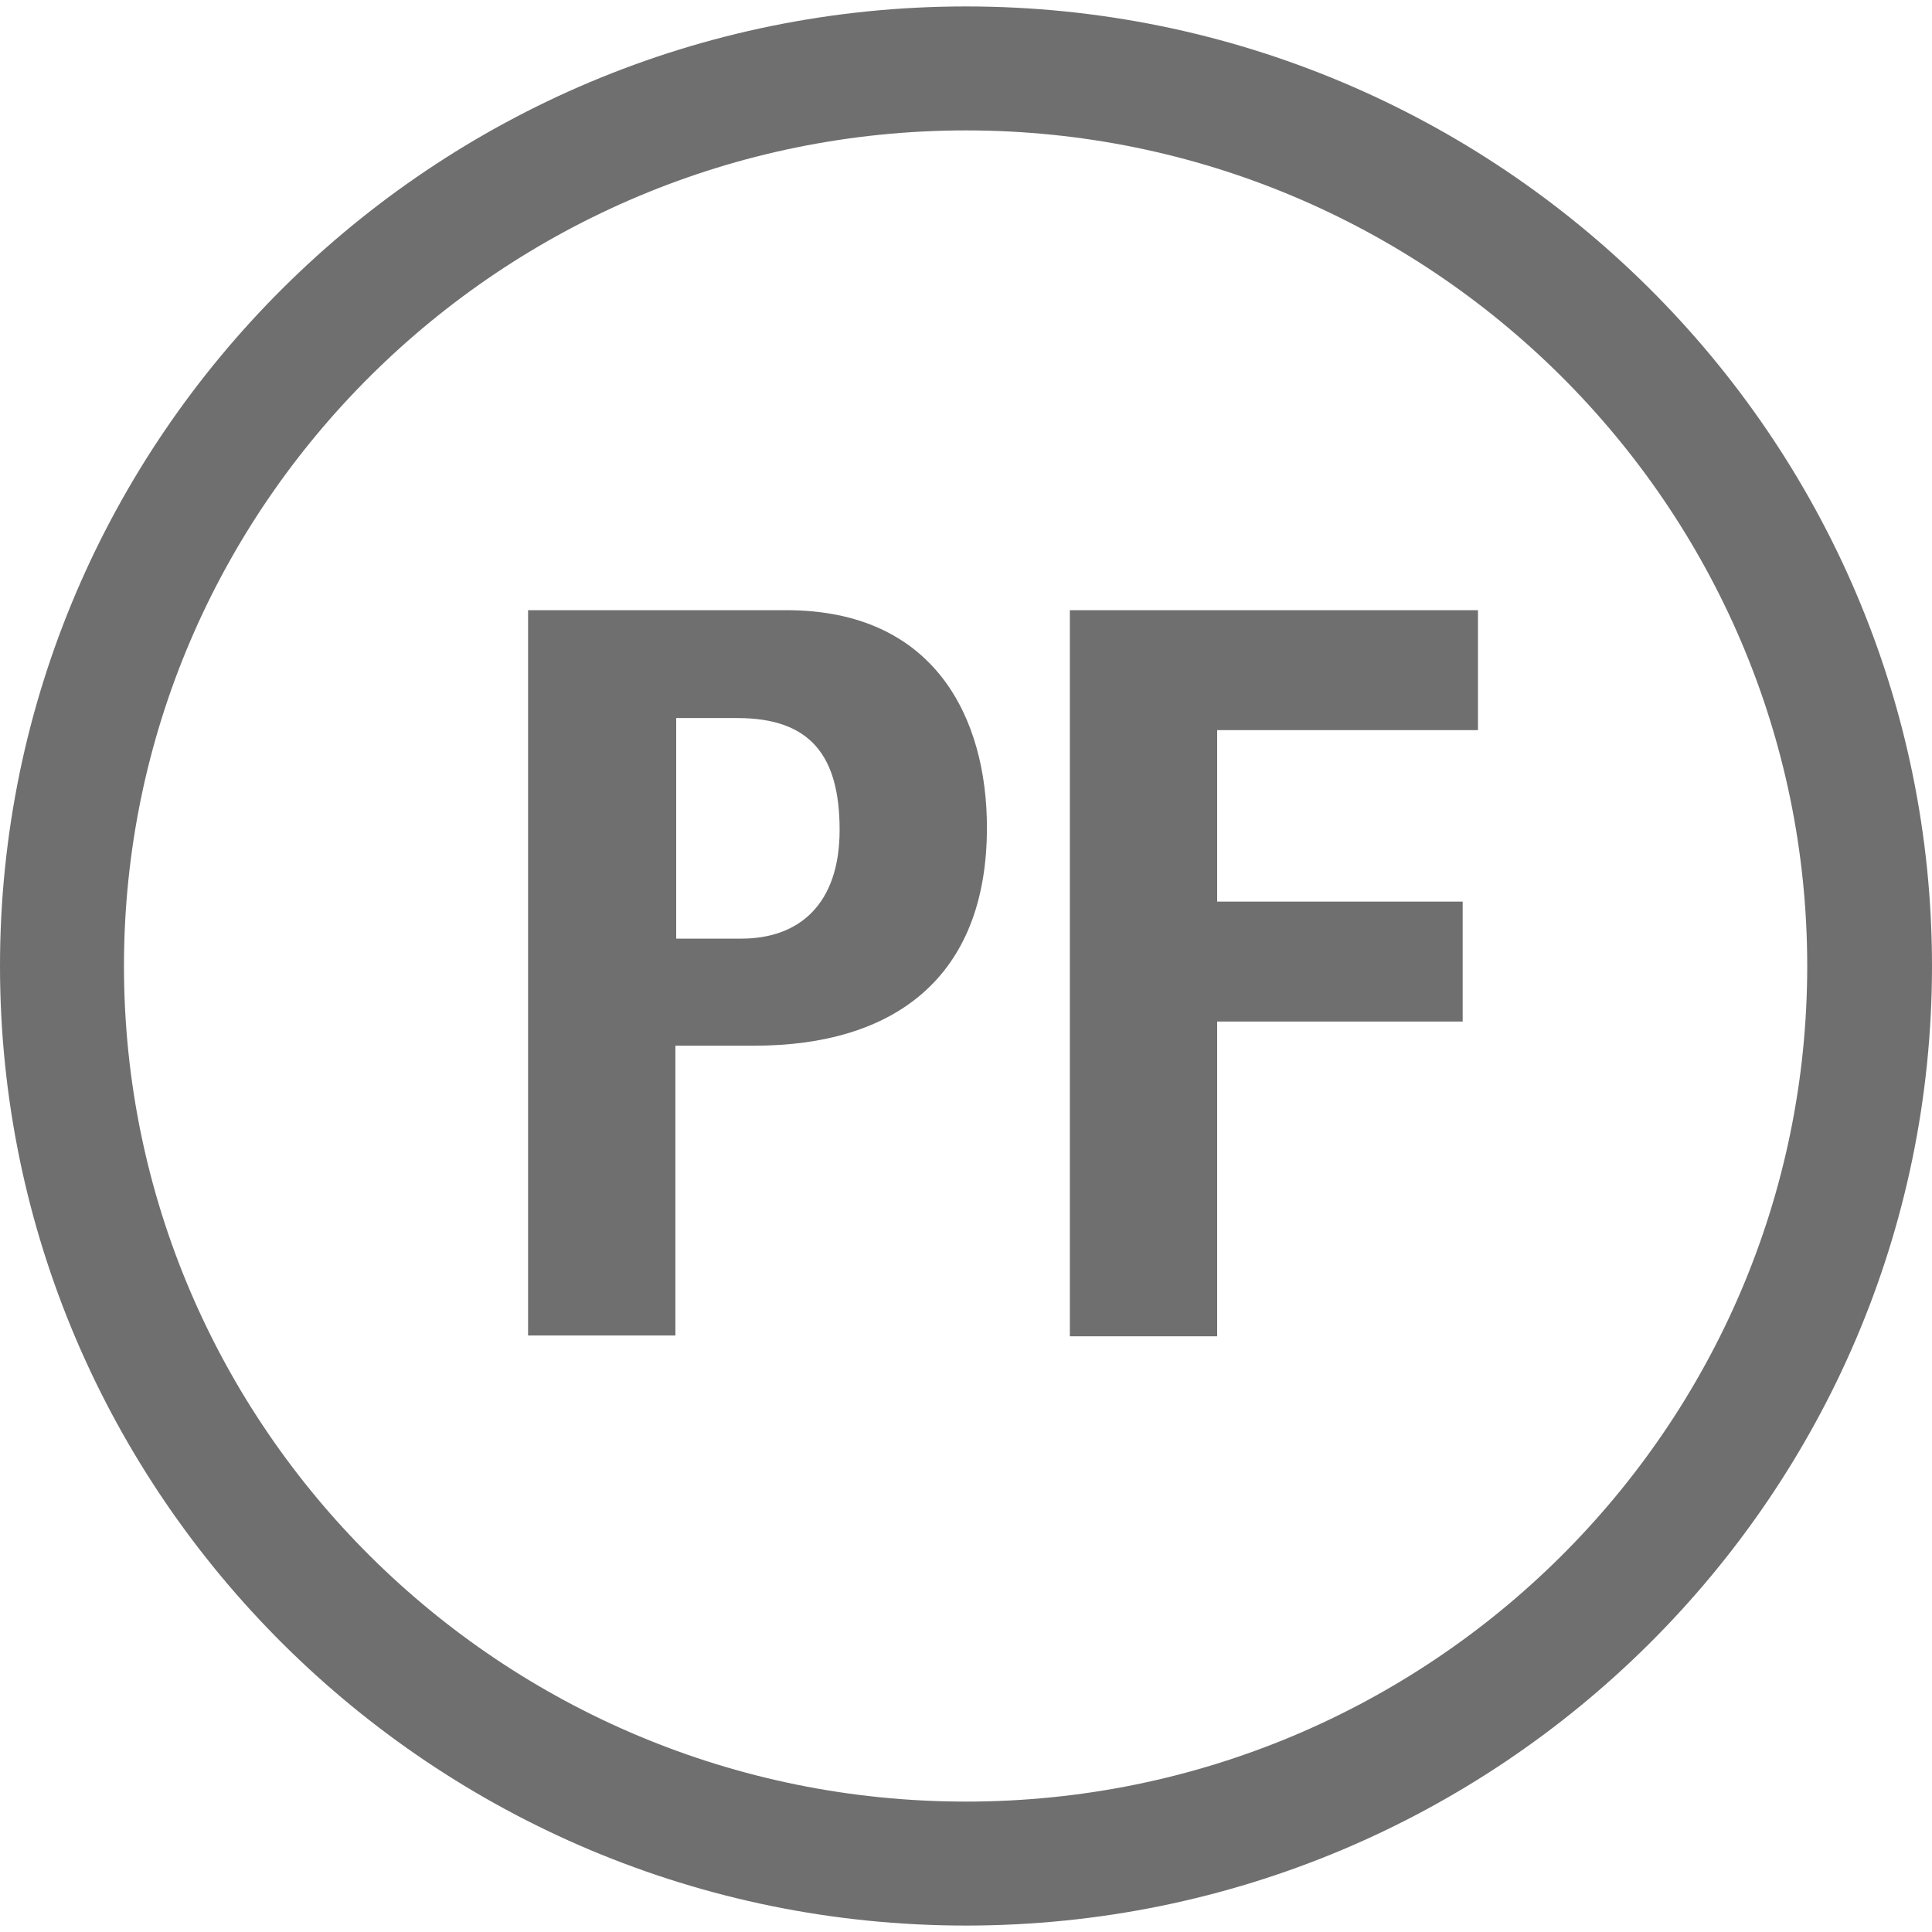
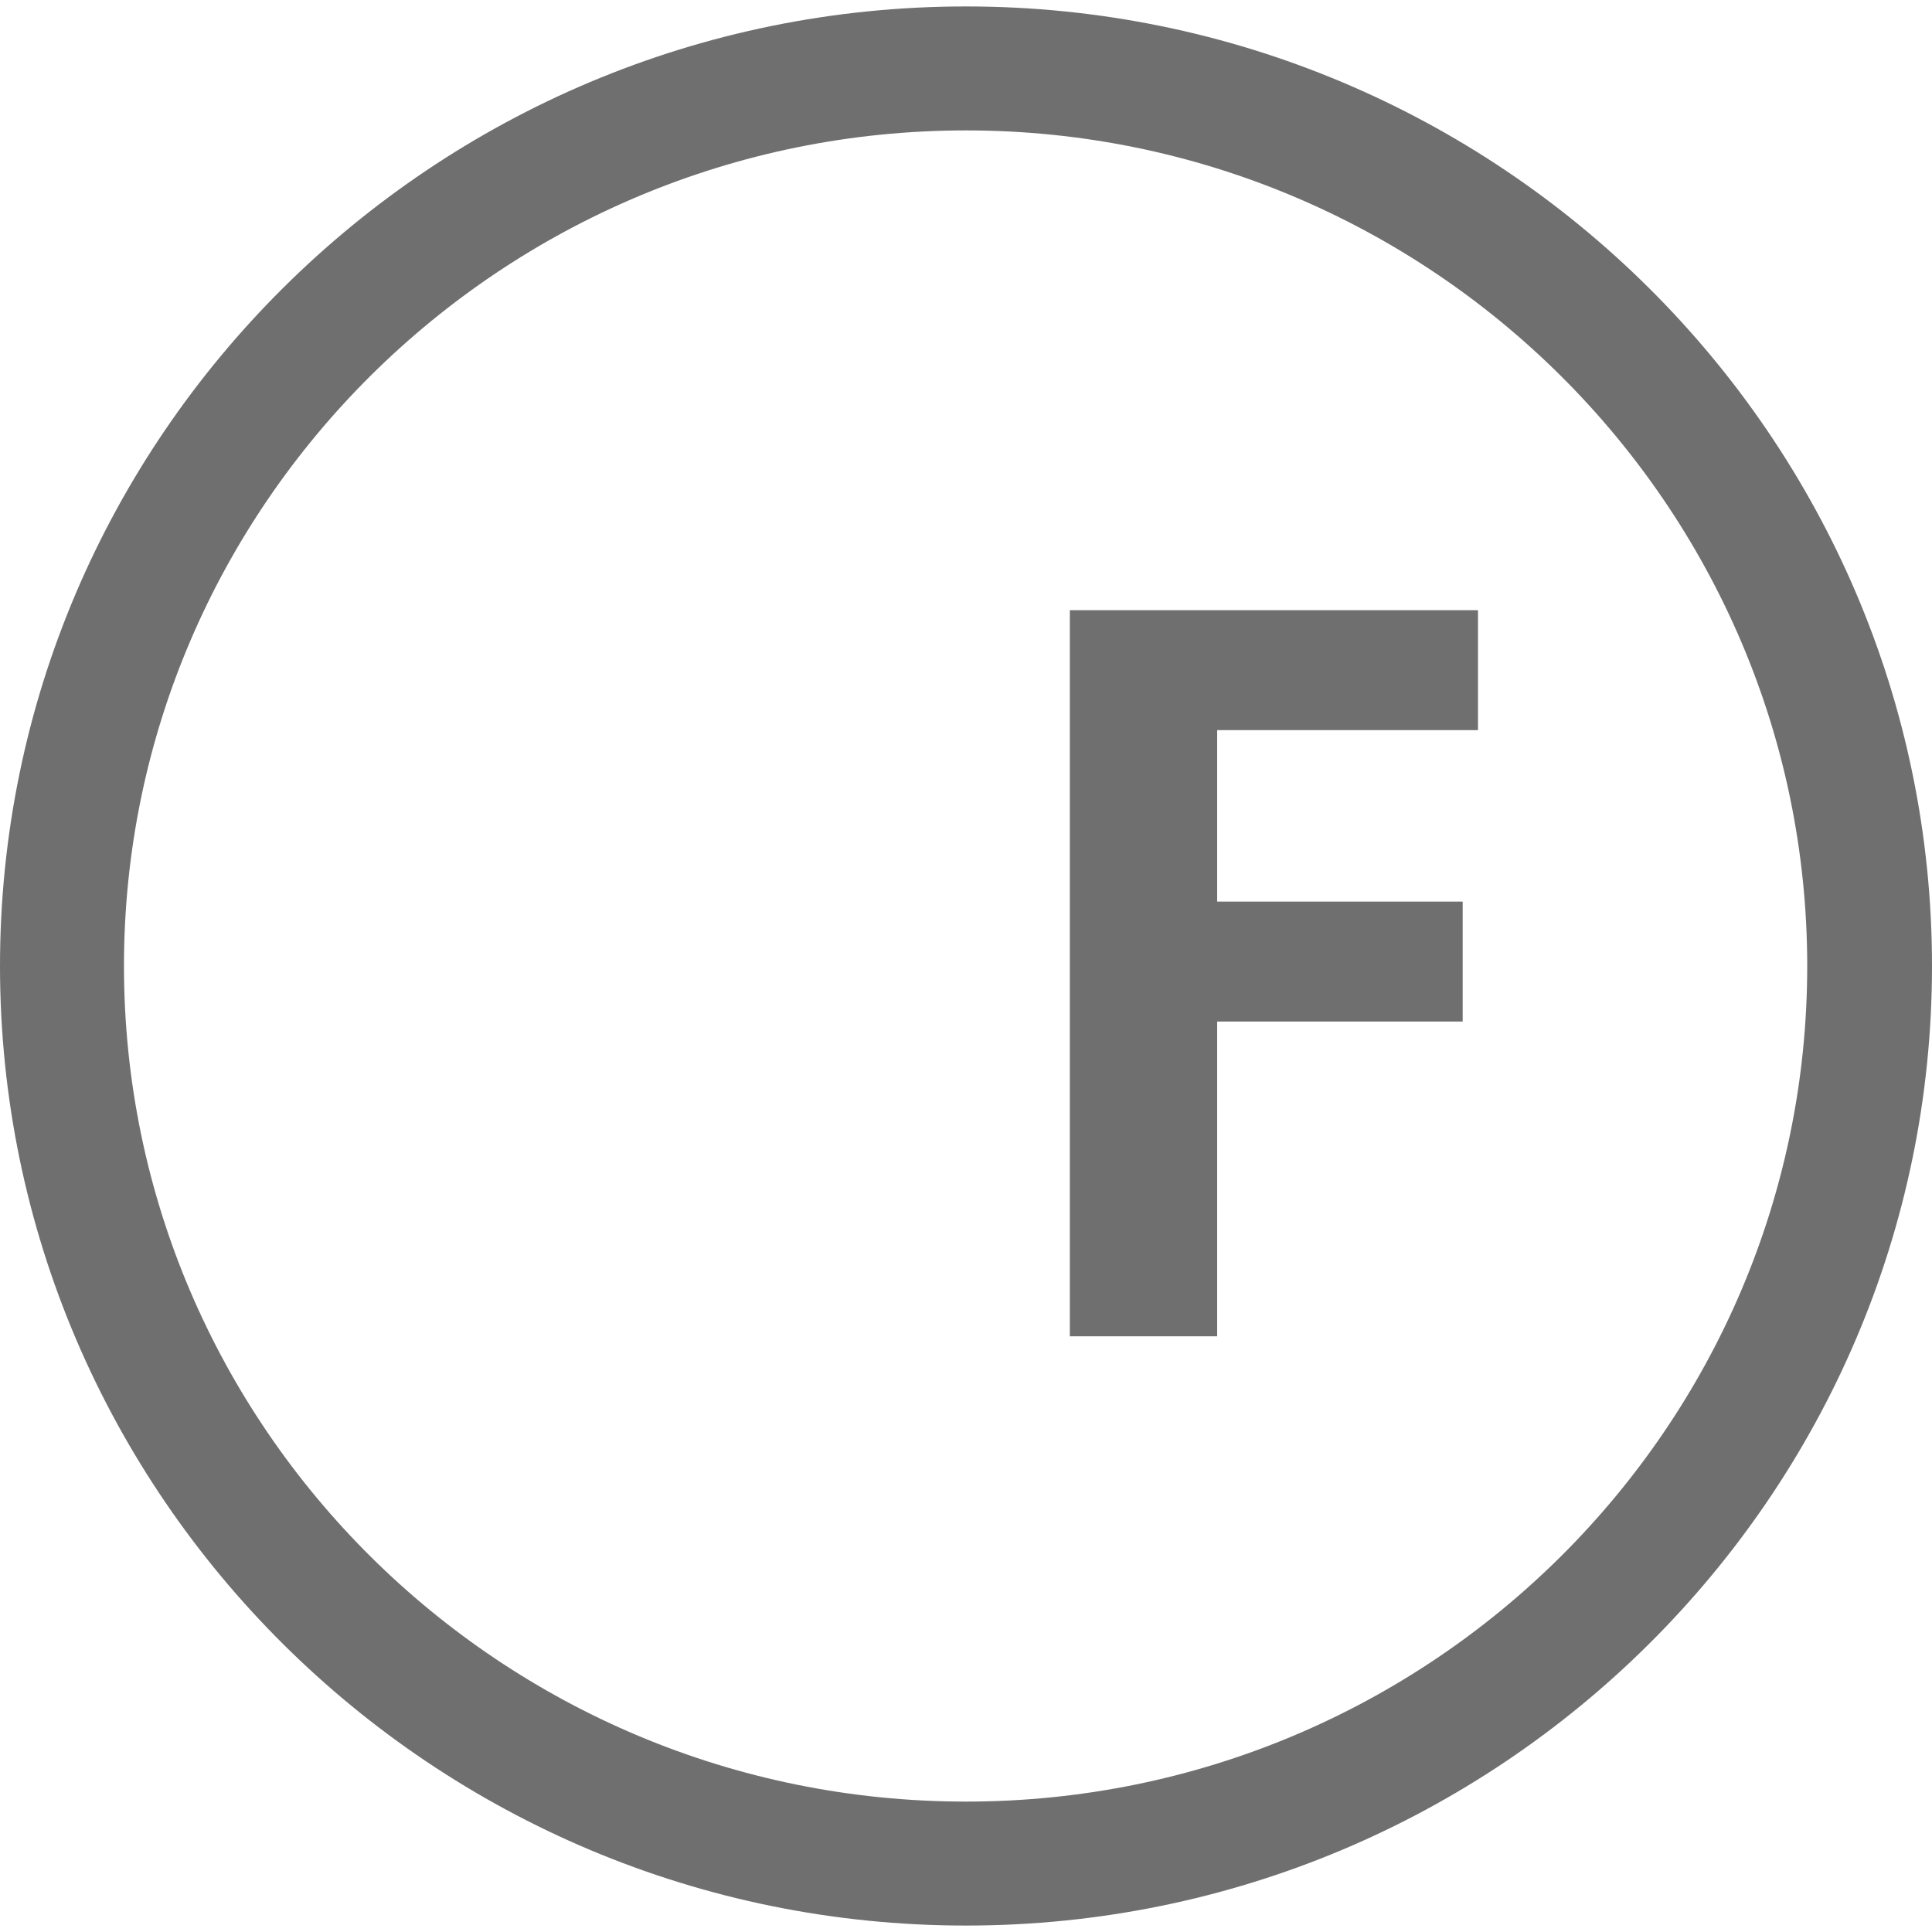
<svg xmlns="http://www.w3.org/2000/svg" id="Capa_1" viewBox="0 0 24 24">
  <defs>
    <style>.cls-1{fill:#706f6f;}</style>
  </defs>
  <path class="cls-1" d="M12,23.92C5.38,23.92,0,18.57,0,12S5.38.08,12,.08s12,5.35,12,11.92-5.38,11.92-12,11.92M12,1.62C6.24,1.62,1.54,6.27,1.54,12s4.69,10.38,10.46,10.38,10.45-4.66,10.45-10.38S17.76,1.62,12,1.62" />
-   <path class="cls-1" d="M6.57,7.58h3.2c1.85,0,2.49,1.35,2.49,2.7,0,1.87-1.16,2.71-2.89,2.71h-.98v3.6h-1.83V7.58ZM8.4,11.66h.81c.72,0,1.22-.43,1.22-1.35s-.36-1.39-1.27-1.39h-.76v2.74Z" />
  <polygon class="cls-1" points="13.29 7.58 18.36 7.58 18.36 9.07 15.12 9.07 15.12 11.2 18.17 11.2 18.17 12.69 15.12 12.69 15.12 16.6 13.29 16.6 13.29 7.58" />
</svg>